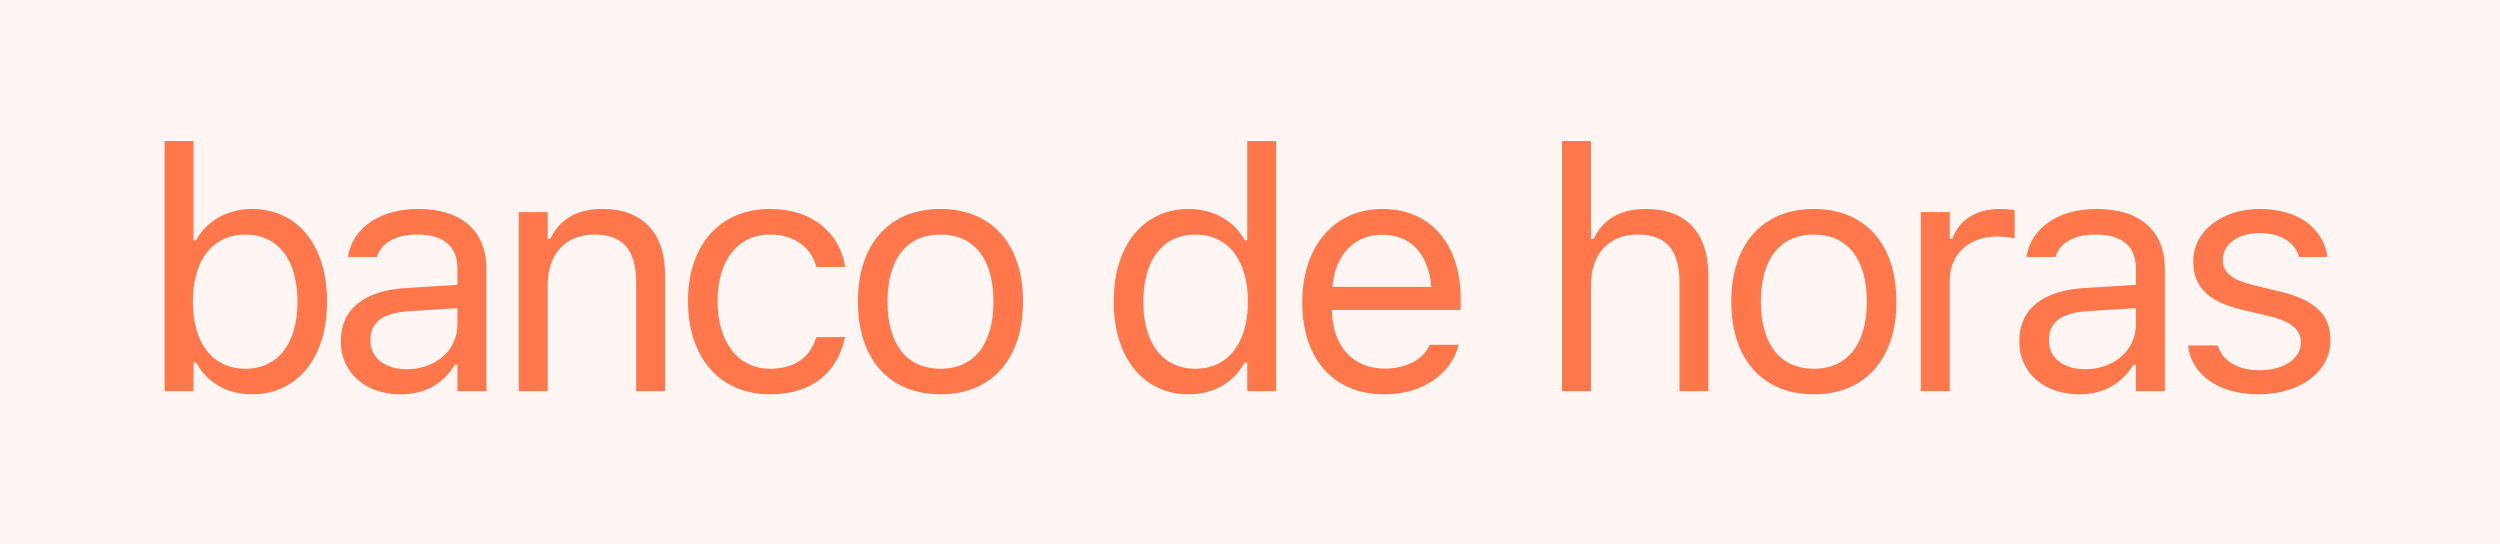
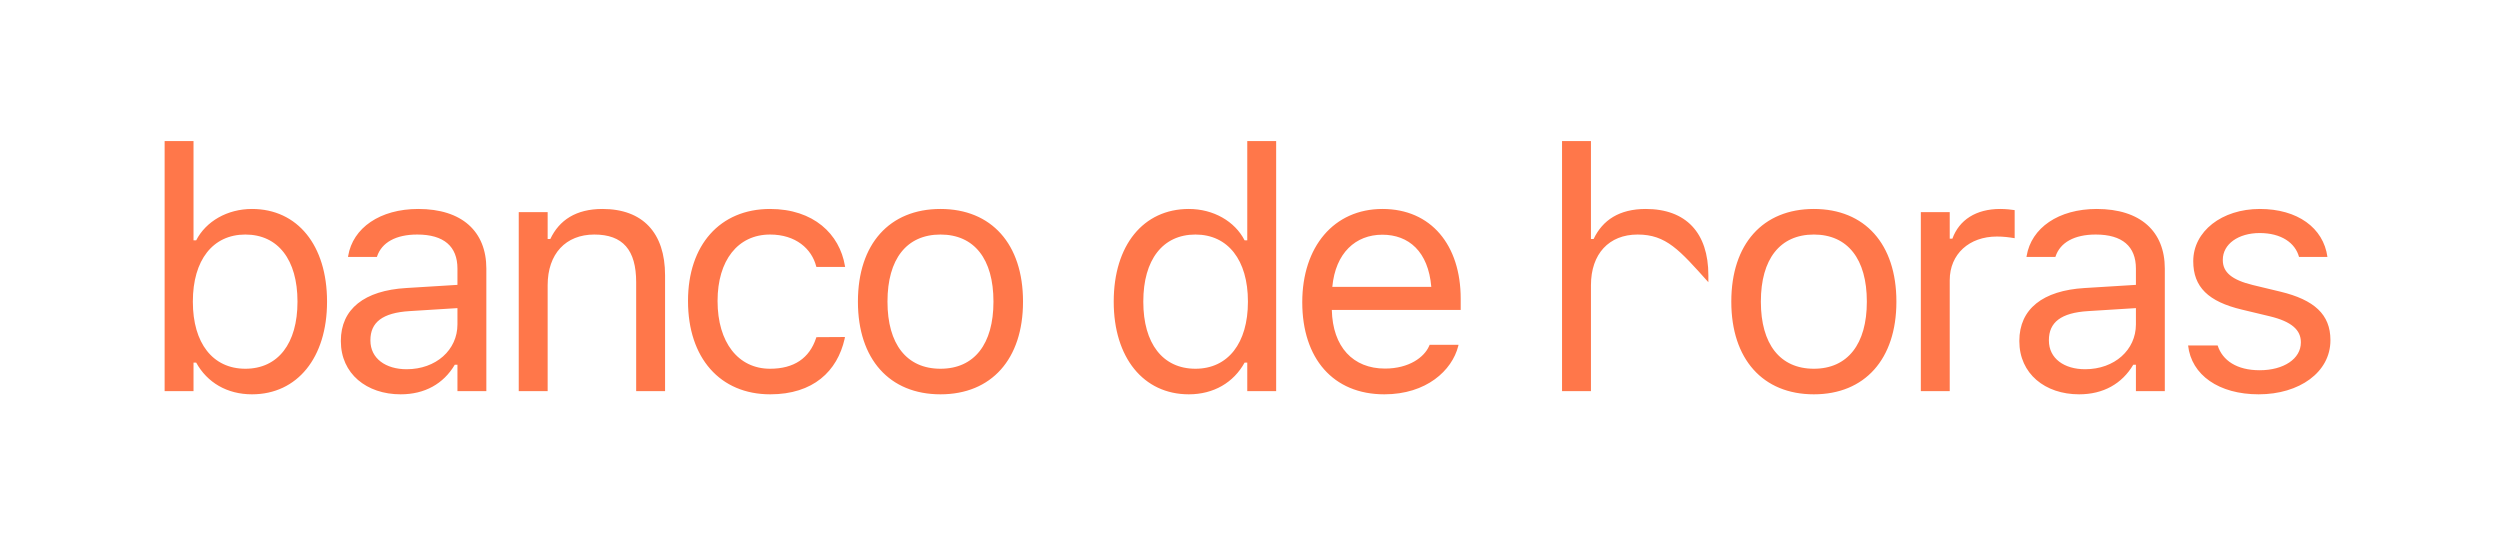
<svg xmlns="http://www.w3.org/2000/svg" width="147" height="32" viewBox="0 0 147 32" fill="none">
-   <rect width="147" height="32" fill="#FF6F4D" fill-opacity="0.07" />
-   <path d="M14.816 23.186C13.352 23.186 12.18 22.492 11.535 21.32H11.379V23H9.68V8.293H11.379V14.133H11.535C12.111 13.01 13.371 12.287 14.816 12.287C17.492 12.287 19.23 14.426 19.23 17.727V17.746C19.23 21.027 17.482 23.186 14.816 23.186ZM14.426 21.682C16.35 21.682 17.492 20.197 17.492 17.746V17.727C17.492 15.275 16.35 13.791 14.426 13.791C12.512 13.791 11.34 15.295 11.34 17.727V17.746C11.34 20.178 12.512 21.682 14.426 21.682ZM23.558 23.186C21.556 23.186 20.042 21.975 20.042 20.061V20.041C20.042 18.166 21.429 17.082 23.88 16.936L26.898 16.75V15.793C26.898 14.494 26.107 13.791 24.534 13.791C23.275 13.791 22.445 14.26 22.171 15.08L22.161 15.109H20.462L20.472 15.051C20.745 13.4 22.347 12.287 24.593 12.287C27.161 12.287 28.597 13.605 28.597 15.793V23H26.898V21.447H26.741C26.077 22.57 24.974 23.186 23.558 23.186ZM21.78 20.021C21.78 21.086 22.689 21.711 23.909 21.711C25.638 21.711 26.898 20.578 26.898 19.074V18.117L24.085 18.293C22.484 18.391 21.78 18.957 21.78 20.002V20.021ZM30.502 23V12.473H32.202V14.055H32.358C32.885 12.941 33.871 12.287 35.424 12.287C37.788 12.287 39.106 13.684 39.106 16.184V23H37.407V16.594C37.407 14.699 36.625 13.791 34.946 13.791C33.266 13.791 32.202 14.924 32.202 16.77V23H30.502ZM45.289 23.186C42.34 23.186 40.455 21.047 40.455 17.707V17.688C40.455 14.416 42.33 12.287 45.279 12.287C47.837 12.287 49.371 13.762 49.683 15.637L49.693 15.695H48.004L47.994 15.666C47.73 14.631 46.793 13.791 45.279 13.791C43.384 13.791 42.193 15.315 42.193 17.688V17.707C42.193 20.129 43.404 21.682 45.279 21.682C46.695 21.682 47.593 21.057 47.984 19.885L48.004 19.826L49.683 19.816L49.664 19.924C49.234 21.828 47.818 23.186 45.289 23.186ZM55.3 23.186C52.302 23.186 50.446 21.115 50.446 17.746V17.727C50.446 14.348 52.302 12.287 55.3 12.287C58.298 12.287 60.153 14.348 60.153 17.727V17.746C60.153 21.115 58.298 23.186 55.3 23.186ZM55.3 21.682C57.292 21.682 58.415 20.227 58.415 17.746V17.727C58.415 15.236 57.292 13.791 55.3 13.791C53.307 13.791 52.184 15.236 52.184 17.727V17.746C52.184 20.227 53.307 21.682 55.3 21.682ZM69.902 23.186C67.236 23.186 65.487 21.027 65.487 17.746V17.727C65.487 14.426 67.226 12.287 69.902 12.287C71.347 12.287 72.607 13.01 73.183 14.133H73.339V8.293H75.038V23H73.339V21.32H73.183C72.538 22.492 71.366 23.186 69.902 23.186ZM70.292 21.682C72.206 21.682 73.378 20.178 73.378 17.746V17.727C73.378 15.295 72.206 13.791 70.292 13.791C68.368 13.791 67.226 15.275 67.226 17.727V17.746C67.226 20.197 68.368 21.682 70.292 21.682ZM81.397 23.186C78.389 23.186 76.573 21.076 76.573 17.775V17.766C76.573 14.514 78.428 12.287 81.29 12.287C84.151 12.287 85.889 14.416 85.889 17.561V18.225H78.311C78.36 20.402 79.561 21.672 81.436 21.672C82.862 21.672 83.741 20.998 84.024 20.363L84.063 20.275H85.762L85.743 20.354C85.381 21.779 83.877 23.186 81.397 23.186ZM81.28 13.801C79.717 13.801 78.526 14.865 78.34 16.867H84.16C83.985 14.787 82.832 13.801 81.28 13.801ZM91.848 23V8.293H93.548V14.055H93.704C94.231 12.941 95.218 12.287 96.77 12.287C99.134 12.287 100.452 13.684 100.452 16.184V23H98.753V16.594C98.753 14.699 97.972 13.791 96.292 13.791C94.612 13.791 93.548 14.924 93.548 16.77V23H91.848ZM106.654 23.186C103.656 23.186 101.801 21.115 101.801 17.746V17.727C101.801 14.348 103.656 12.287 106.654 12.287C109.652 12.287 111.508 14.348 111.508 17.727V17.746C111.508 21.115 109.652 23.186 106.654 23.186ZM106.654 21.682C108.646 21.682 109.77 20.227 109.77 17.746V17.727C109.77 15.236 108.646 13.791 106.654 13.791C104.662 13.791 103.539 15.236 103.539 17.727V17.746C103.539 20.227 104.662 21.682 106.654 21.682ZM112.945 23V12.473H114.644V14.035H114.8C115.2 12.932 116.187 12.287 117.613 12.287C117.935 12.287 118.296 12.326 118.462 12.355V14.006C118.111 13.947 117.788 13.908 117.417 13.908C115.796 13.908 114.644 14.934 114.644 16.477V23H112.945ZM122.252 23.186C120.25 23.186 118.737 21.975 118.737 20.061V20.041C118.737 18.166 120.123 17.082 122.575 16.936L125.592 16.75V15.793C125.592 14.494 124.801 13.791 123.229 13.791C121.969 13.791 121.139 14.26 120.866 15.08L120.856 15.109H119.157L119.166 15.051C119.44 13.4 121.041 12.287 123.287 12.287C125.856 12.287 127.291 13.605 127.291 15.793V23H125.592V21.447H125.436C124.772 22.57 123.668 23.186 122.252 23.186ZM120.475 20.021C120.475 21.086 121.383 21.711 122.604 21.711C124.332 21.711 125.592 20.578 125.592 19.074V18.117L122.78 18.293C121.178 18.391 120.475 18.957 120.475 20.002V20.021ZM132.81 23.186C130.466 23.186 128.855 22.053 128.66 20.314H130.398C130.681 21.193 131.521 21.77 132.869 21.77C134.285 21.77 135.291 21.096 135.291 20.139V20.119C135.291 19.406 134.754 18.908 133.455 18.596L131.824 18.205C129.851 17.736 128.963 16.877 128.963 15.363V15.354C128.963 13.605 130.642 12.287 132.879 12.287C135.086 12.287 136.619 13.391 136.853 15.109H135.183C134.959 14.279 134.138 13.703 132.869 13.703C131.619 13.703 130.701 14.348 130.701 15.275V15.295C130.701 16.008 131.228 16.457 132.468 16.76L134.089 17.15C136.072 17.629 137.029 18.488 137.029 19.992V20.012C137.029 21.887 135.203 23.186 132.81 23.186Z" fill="#FF774A" />
+   <path d="M14.816 23.186C13.352 23.186 12.18 22.492 11.535 21.32H11.379V23H9.68V8.293H11.379V14.133H11.535C12.111 13.01 13.371 12.287 14.816 12.287C17.492 12.287 19.23 14.426 19.23 17.727V17.746C19.23 21.027 17.482 23.186 14.816 23.186ZM14.426 21.682C16.35 21.682 17.492 20.197 17.492 17.746V17.727C17.492 15.275 16.35 13.791 14.426 13.791C12.512 13.791 11.34 15.295 11.34 17.727V17.746C11.34 20.178 12.512 21.682 14.426 21.682ZM23.558 23.186C21.556 23.186 20.042 21.975 20.042 20.061V20.041C20.042 18.166 21.429 17.082 23.88 16.936L26.898 16.75V15.793C26.898 14.494 26.107 13.791 24.534 13.791C23.275 13.791 22.445 14.26 22.171 15.08L22.161 15.109H20.462L20.472 15.051C20.745 13.4 22.347 12.287 24.593 12.287C27.161 12.287 28.597 13.605 28.597 15.793V23H26.898V21.447H26.741C26.077 22.57 24.974 23.186 23.558 23.186ZM21.78 20.021C21.78 21.086 22.689 21.711 23.909 21.711C25.638 21.711 26.898 20.578 26.898 19.074V18.117L24.085 18.293C22.484 18.391 21.78 18.957 21.78 20.002V20.021ZM30.502 23V12.473H32.202V14.055H32.358C32.885 12.941 33.871 12.287 35.424 12.287C37.788 12.287 39.106 13.684 39.106 16.184V23H37.407V16.594C37.407 14.699 36.625 13.791 34.946 13.791C33.266 13.791 32.202 14.924 32.202 16.77V23H30.502ZM45.289 23.186C42.34 23.186 40.455 21.047 40.455 17.707V17.688C40.455 14.416 42.33 12.287 45.279 12.287C47.837 12.287 49.371 13.762 49.683 15.637L49.693 15.695H48.004L47.994 15.666C47.73 14.631 46.793 13.791 45.279 13.791C43.384 13.791 42.193 15.315 42.193 17.688V17.707C42.193 20.129 43.404 21.682 45.279 21.682C46.695 21.682 47.593 21.057 47.984 19.885L48.004 19.826L49.683 19.816L49.664 19.924C49.234 21.828 47.818 23.186 45.289 23.186ZM55.3 23.186C52.302 23.186 50.446 21.115 50.446 17.746V17.727C50.446 14.348 52.302 12.287 55.3 12.287C58.298 12.287 60.153 14.348 60.153 17.727V17.746C60.153 21.115 58.298 23.186 55.3 23.186ZM55.3 21.682C57.292 21.682 58.415 20.227 58.415 17.746V17.727C58.415 15.236 57.292 13.791 55.3 13.791C53.307 13.791 52.184 15.236 52.184 17.727V17.746C52.184 20.227 53.307 21.682 55.3 21.682ZM69.902 23.186C67.236 23.186 65.487 21.027 65.487 17.746V17.727C65.487 14.426 67.226 12.287 69.902 12.287C71.347 12.287 72.607 13.01 73.183 14.133H73.339V8.293H75.038V23H73.339V21.32H73.183C72.538 22.492 71.366 23.186 69.902 23.186ZM70.292 21.682C72.206 21.682 73.378 20.178 73.378 17.746V17.727C73.378 15.295 72.206 13.791 70.292 13.791C68.368 13.791 67.226 15.275 67.226 17.727V17.746C67.226 20.197 68.368 21.682 70.292 21.682ZM81.397 23.186C78.389 23.186 76.573 21.076 76.573 17.775V17.766C76.573 14.514 78.428 12.287 81.29 12.287C84.151 12.287 85.889 14.416 85.889 17.561V18.225H78.311C78.36 20.402 79.561 21.672 81.436 21.672C82.862 21.672 83.741 20.998 84.024 20.363L84.063 20.275H85.762L85.743 20.354C85.381 21.779 83.877 23.186 81.397 23.186ZM81.28 13.801C79.717 13.801 78.526 14.865 78.34 16.867H84.16C83.985 14.787 82.832 13.801 81.28 13.801ZM91.848 23V8.293H93.548V14.055H93.704C94.231 12.941 95.218 12.287 96.77 12.287C99.134 12.287 100.452 13.684 100.452 16.184V23V16.594C98.753 14.699 97.972 13.791 96.292 13.791C94.612 13.791 93.548 14.924 93.548 16.77V23H91.848ZM106.654 23.186C103.656 23.186 101.801 21.115 101.801 17.746V17.727C101.801 14.348 103.656 12.287 106.654 12.287C109.652 12.287 111.508 14.348 111.508 17.727V17.746C111.508 21.115 109.652 23.186 106.654 23.186ZM106.654 21.682C108.646 21.682 109.77 20.227 109.77 17.746V17.727C109.77 15.236 108.646 13.791 106.654 13.791C104.662 13.791 103.539 15.236 103.539 17.727V17.746C103.539 20.227 104.662 21.682 106.654 21.682ZM112.945 23V12.473H114.644V14.035H114.8C115.2 12.932 116.187 12.287 117.613 12.287C117.935 12.287 118.296 12.326 118.462 12.355V14.006C118.111 13.947 117.788 13.908 117.417 13.908C115.796 13.908 114.644 14.934 114.644 16.477V23H112.945ZM122.252 23.186C120.25 23.186 118.737 21.975 118.737 20.061V20.041C118.737 18.166 120.123 17.082 122.575 16.936L125.592 16.75V15.793C125.592 14.494 124.801 13.791 123.229 13.791C121.969 13.791 121.139 14.26 120.866 15.08L120.856 15.109H119.157L119.166 15.051C119.44 13.4 121.041 12.287 123.287 12.287C125.856 12.287 127.291 13.605 127.291 15.793V23H125.592V21.447H125.436C124.772 22.57 123.668 23.186 122.252 23.186ZM120.475 20.021C120.475 21.086 121.383 21.711 122.604 21.711C124.332 21.711 125.592 20.578 125.592 19.074V18.117L122.78 18.293C121.178 18.391 120.475 18.957 120.475 20.002V20.021ZM132.81 23.186C130.466 23.186 128.855 22.053 128.66 20.314H130.398C130.681 21.193 131.521 21.77 132.869 21.77C134.285 21.77 135.291 21.096 135.291 20.139V20.119C135.291 19.406 134.754 18.908 133.455 18.596L131.824 18.205C129.851 17.736 128.963 16.877 128.963 15.363V15.354C128.963 13.605 130.642 12.287 132.879 12.287C135.086 12.287 136.619 13.391 136.853 15.109H135.183C134.959 14.279 134.138 13.703 132.869 13.703C131.619 13.703 130.701 14.348 130.701 15.275V15.295C130.701 16.008 131.228 16.457 132.468 16.76L134.089 17.15C136.072 17.629 137.029 18.488 137.029 19.992V20.012C137.029 21.887 135.203 23.186 132.81 23.186Z" fill="#FF774A" />
</svg>